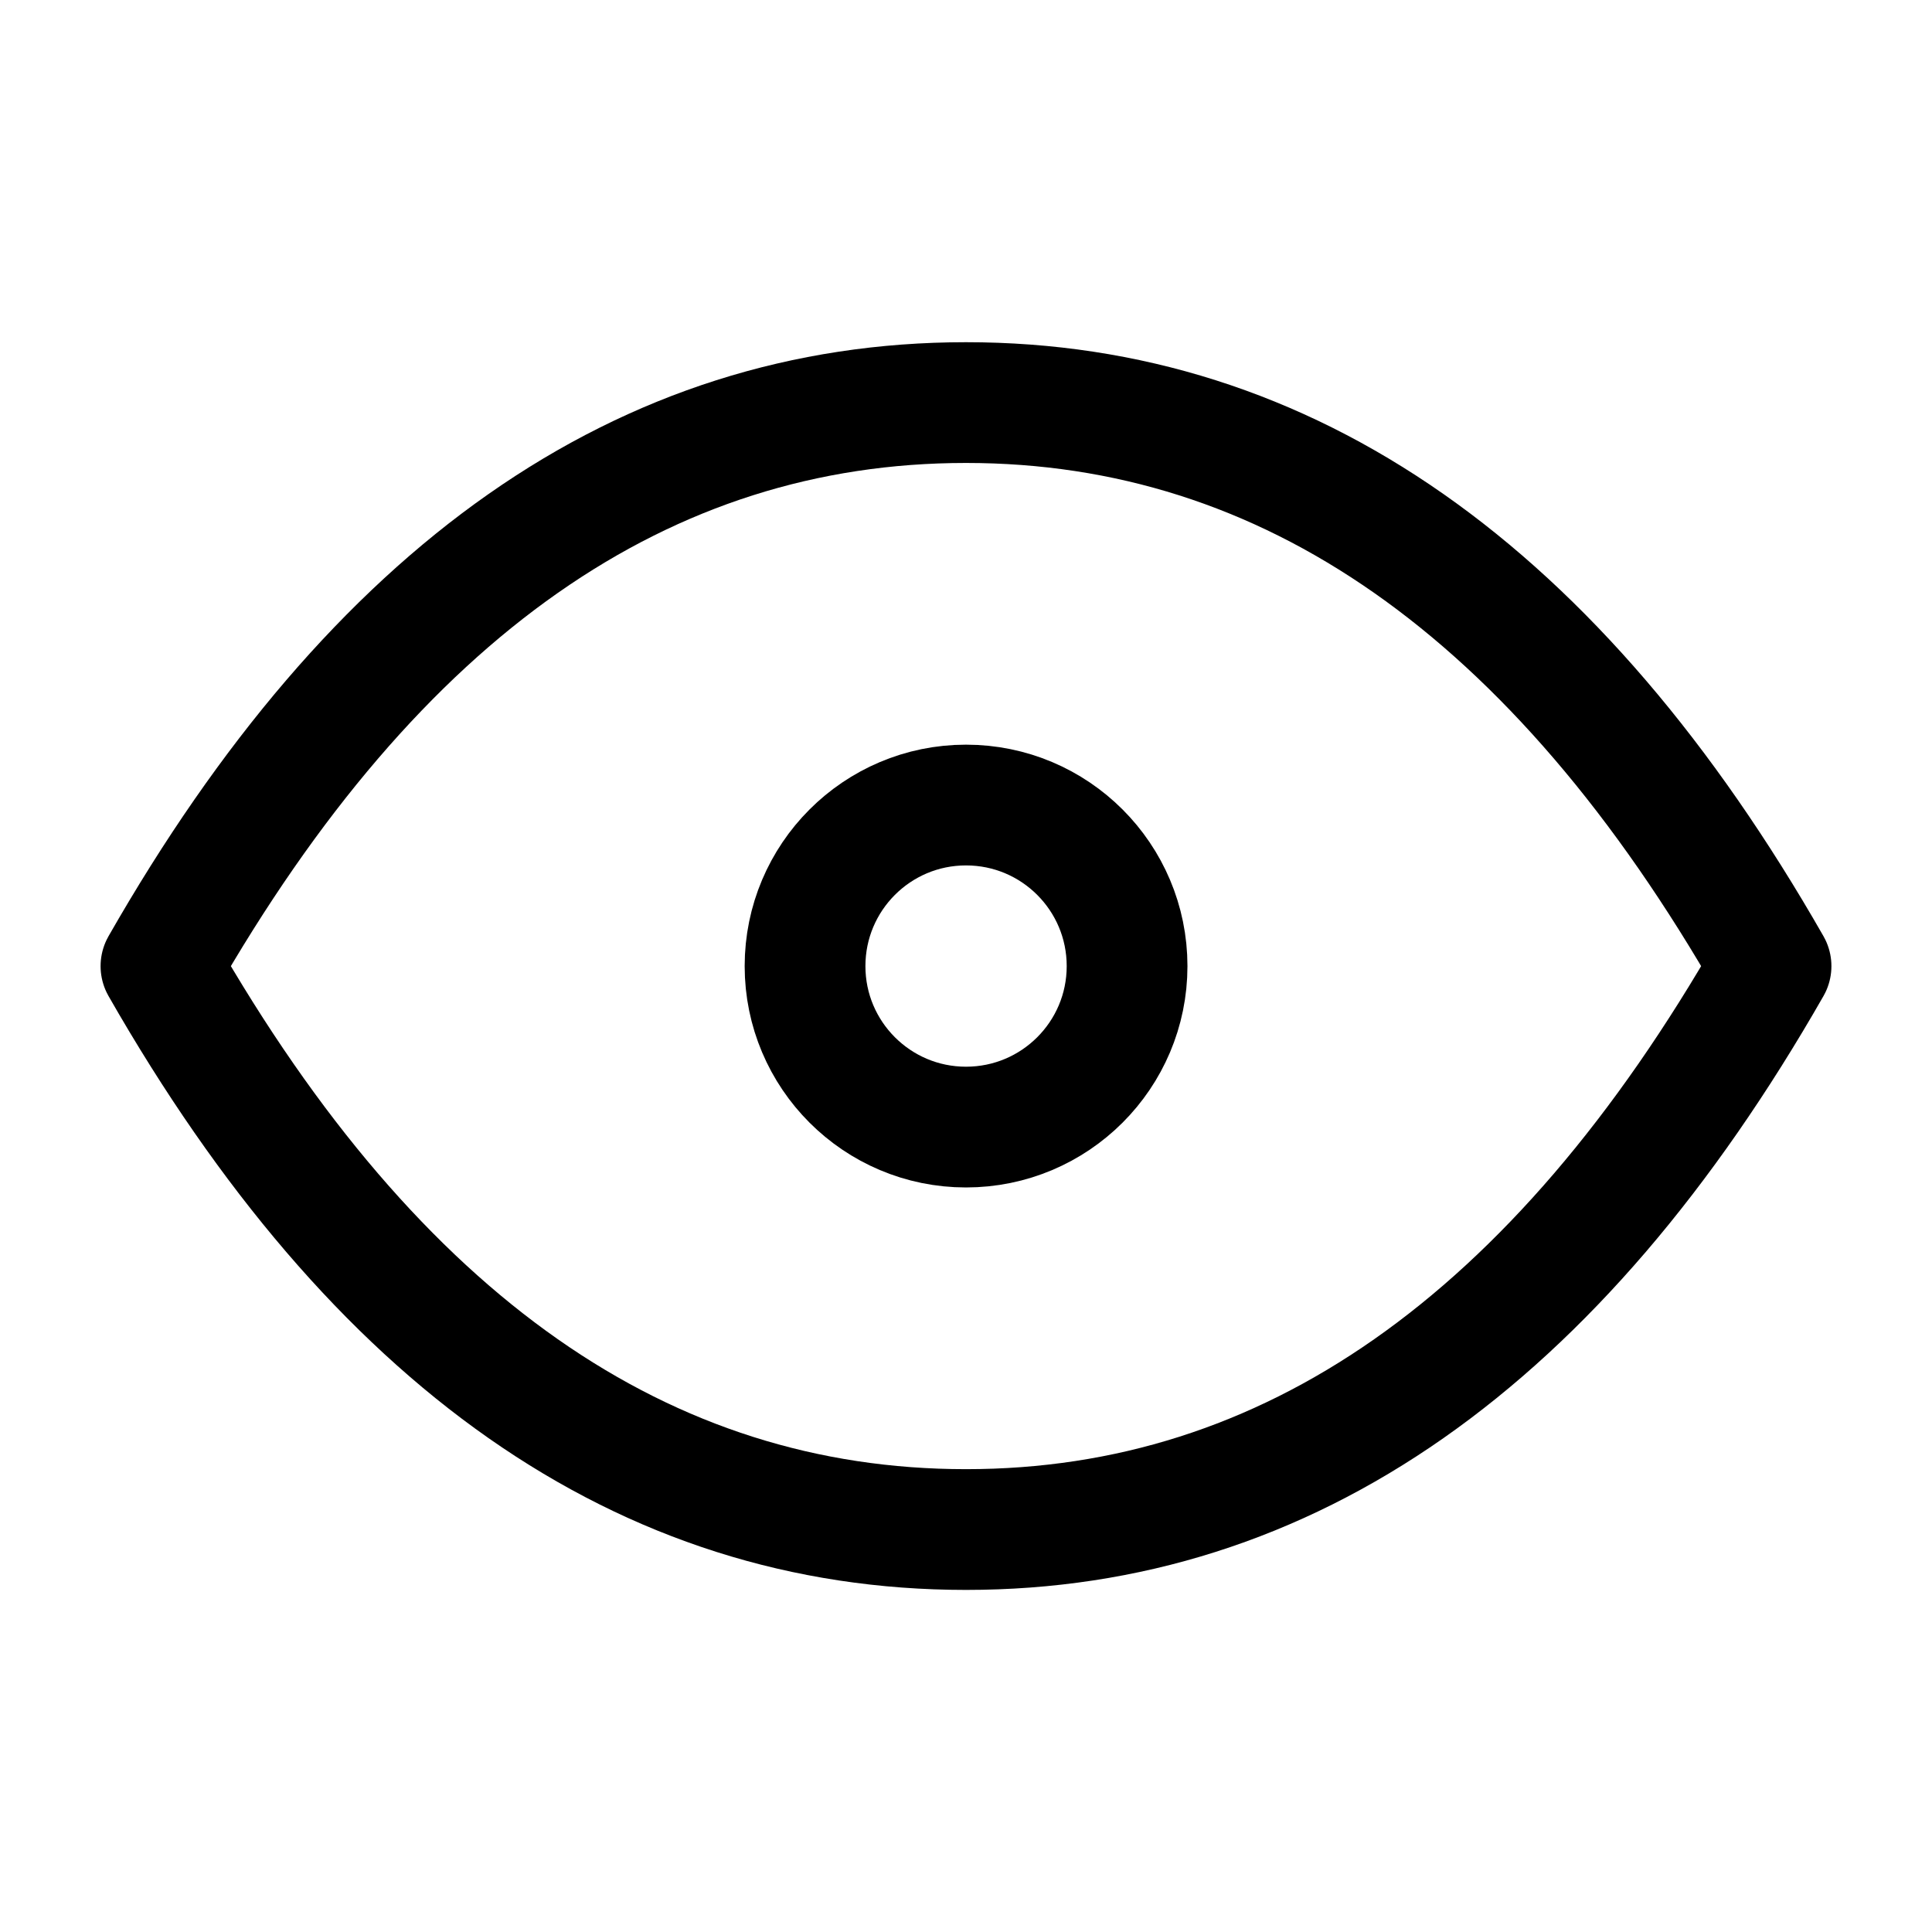
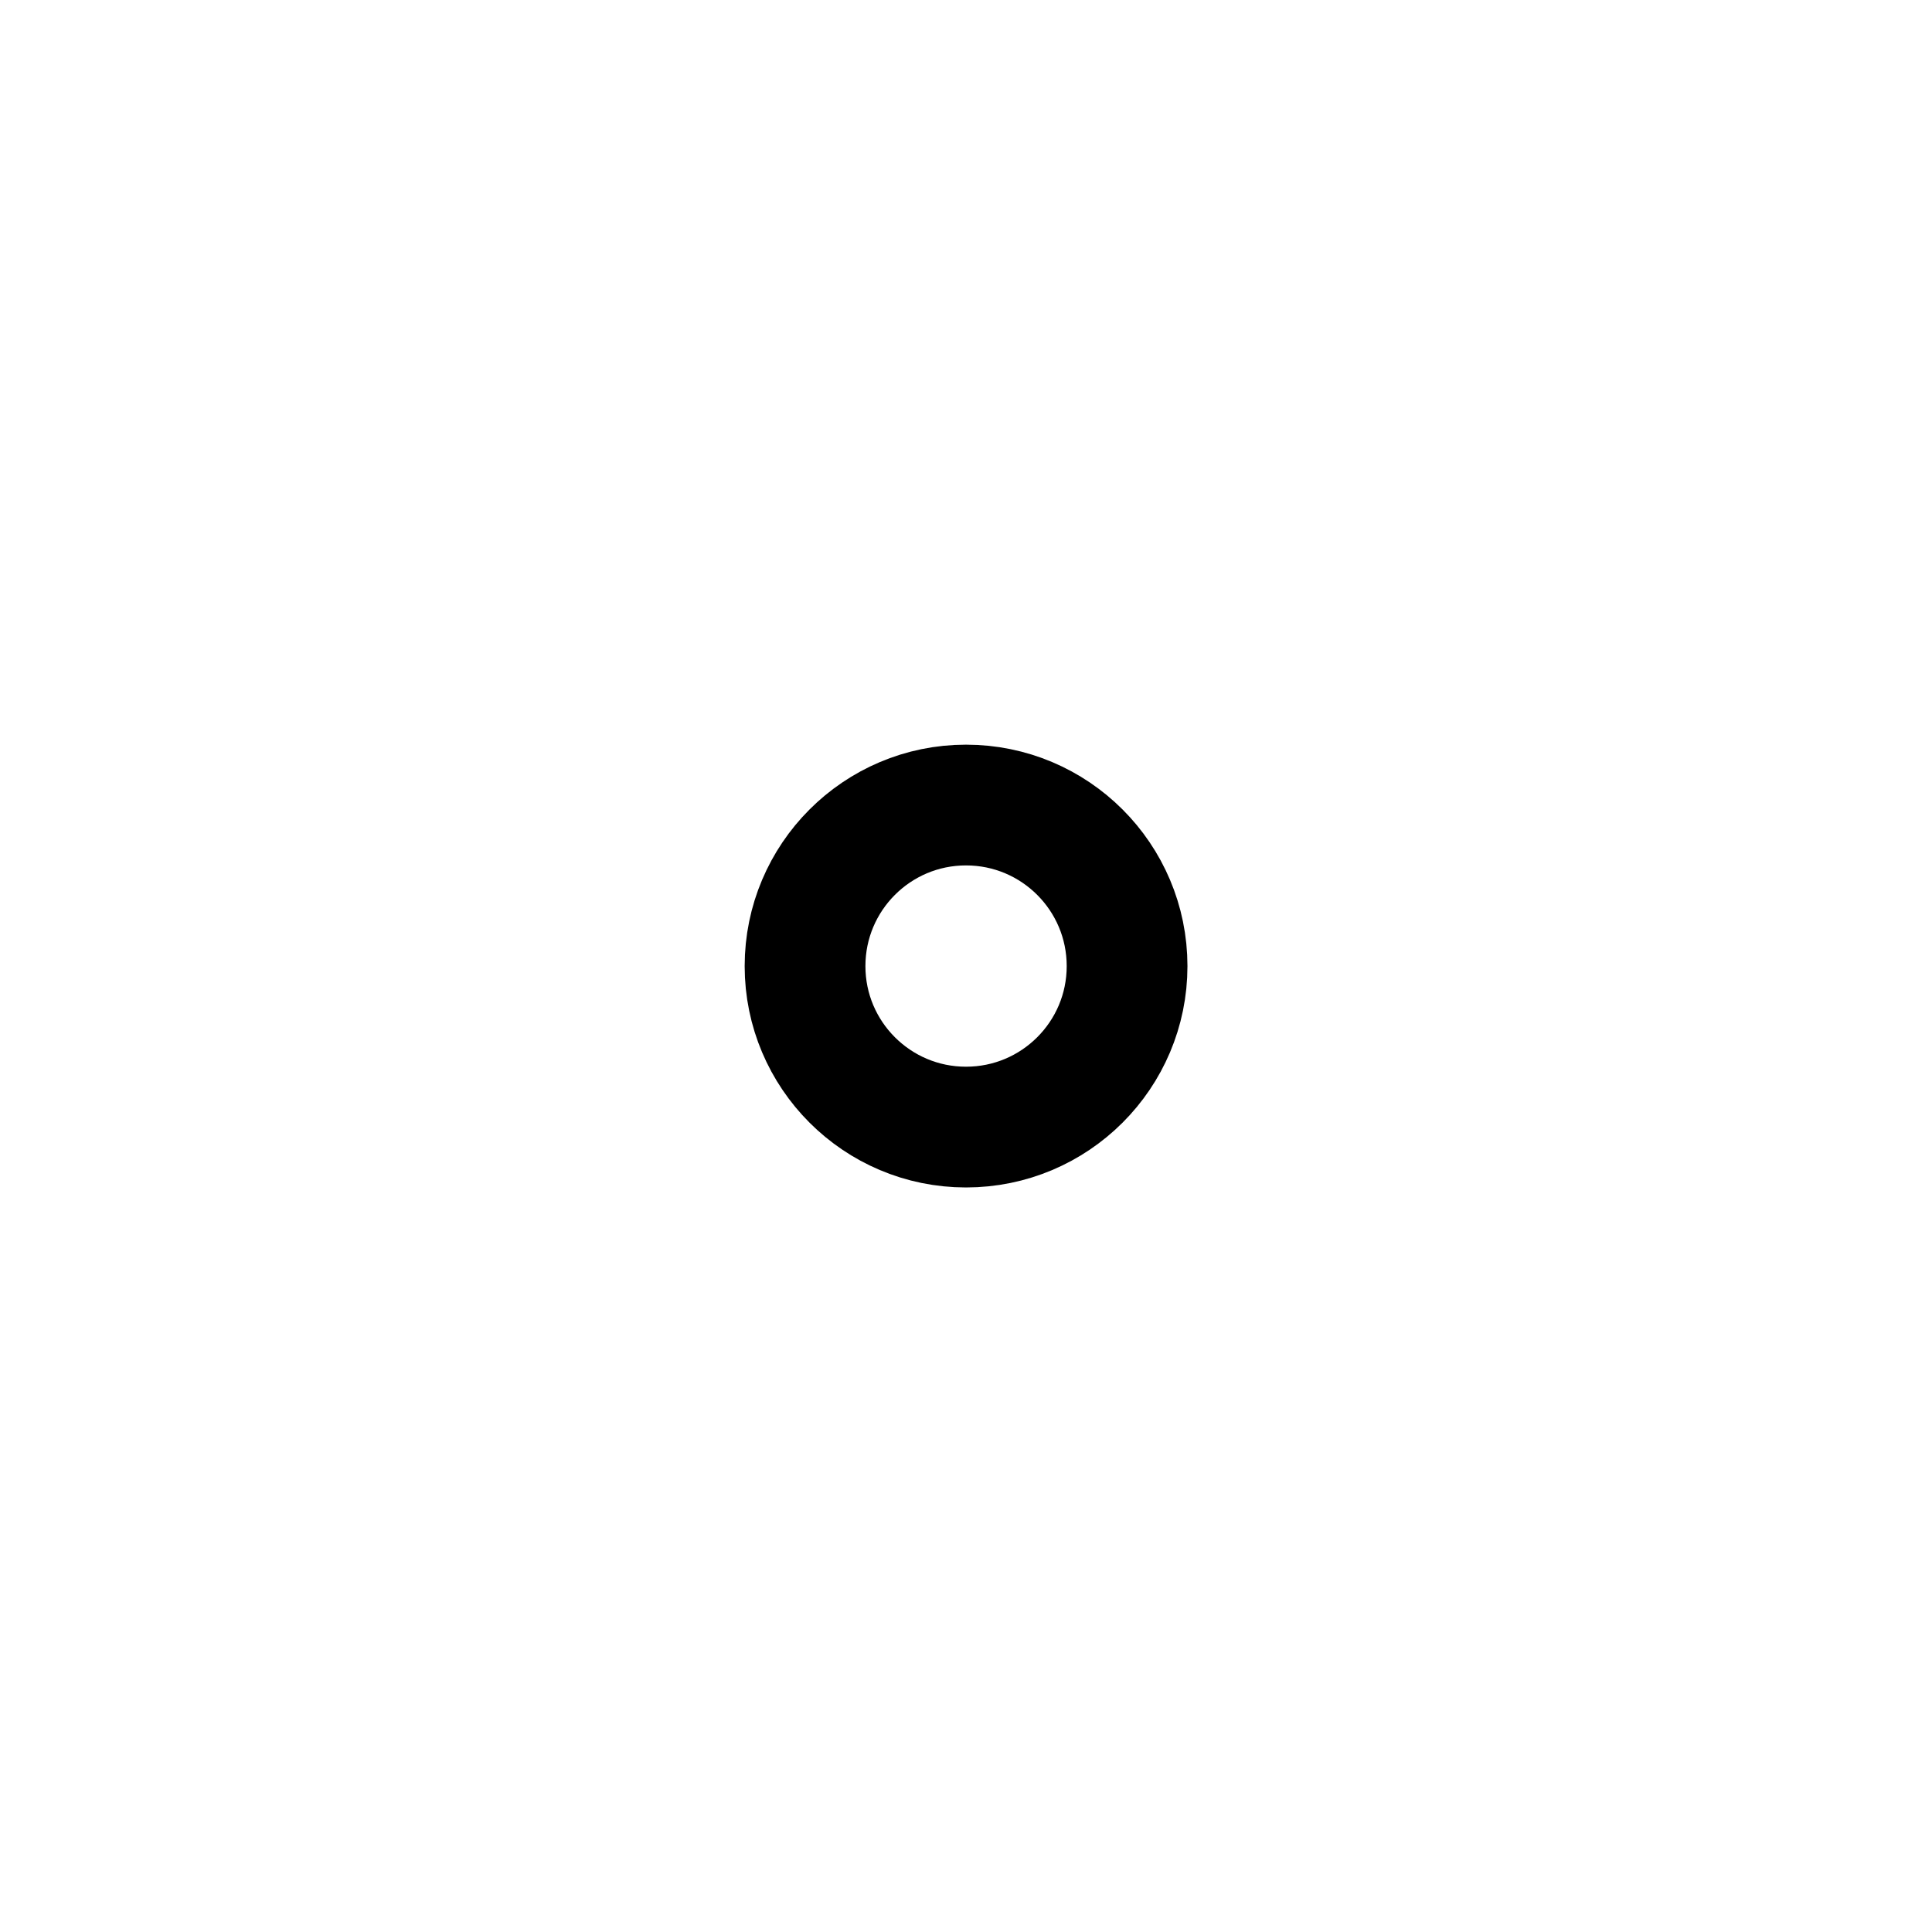
<svg xmlns="http://www.w3.org/2000/svg" width="16" height="16" viewBox="0 0 16 16" fill="none">
  <path d="M8 9.334C8.737 9.334 9.334 8.737 9.334 8.001C9.334 7.264 8.737 6.667 8 6.667C7.264 6.667 6.667 7.264 6.667 8.001C6.667 8.737 7.264 9.334 8 9.334Z" stroke="black" stroke-linecap="round" stroke-linejoin="round" />
-   <path d="M14.667 8.001C12.889 11.112 10.667 12.667 8 12.667C5.333 12.667 3.111 11.112 1.333 8.001C3.111 4.889 5.333 3.334 8 3.334C10.667 3.334 12.889 4.889 14.667 8.001Z" stroke="black" stroke-linecap="round" stroke-linejoin="round" />
</svg>